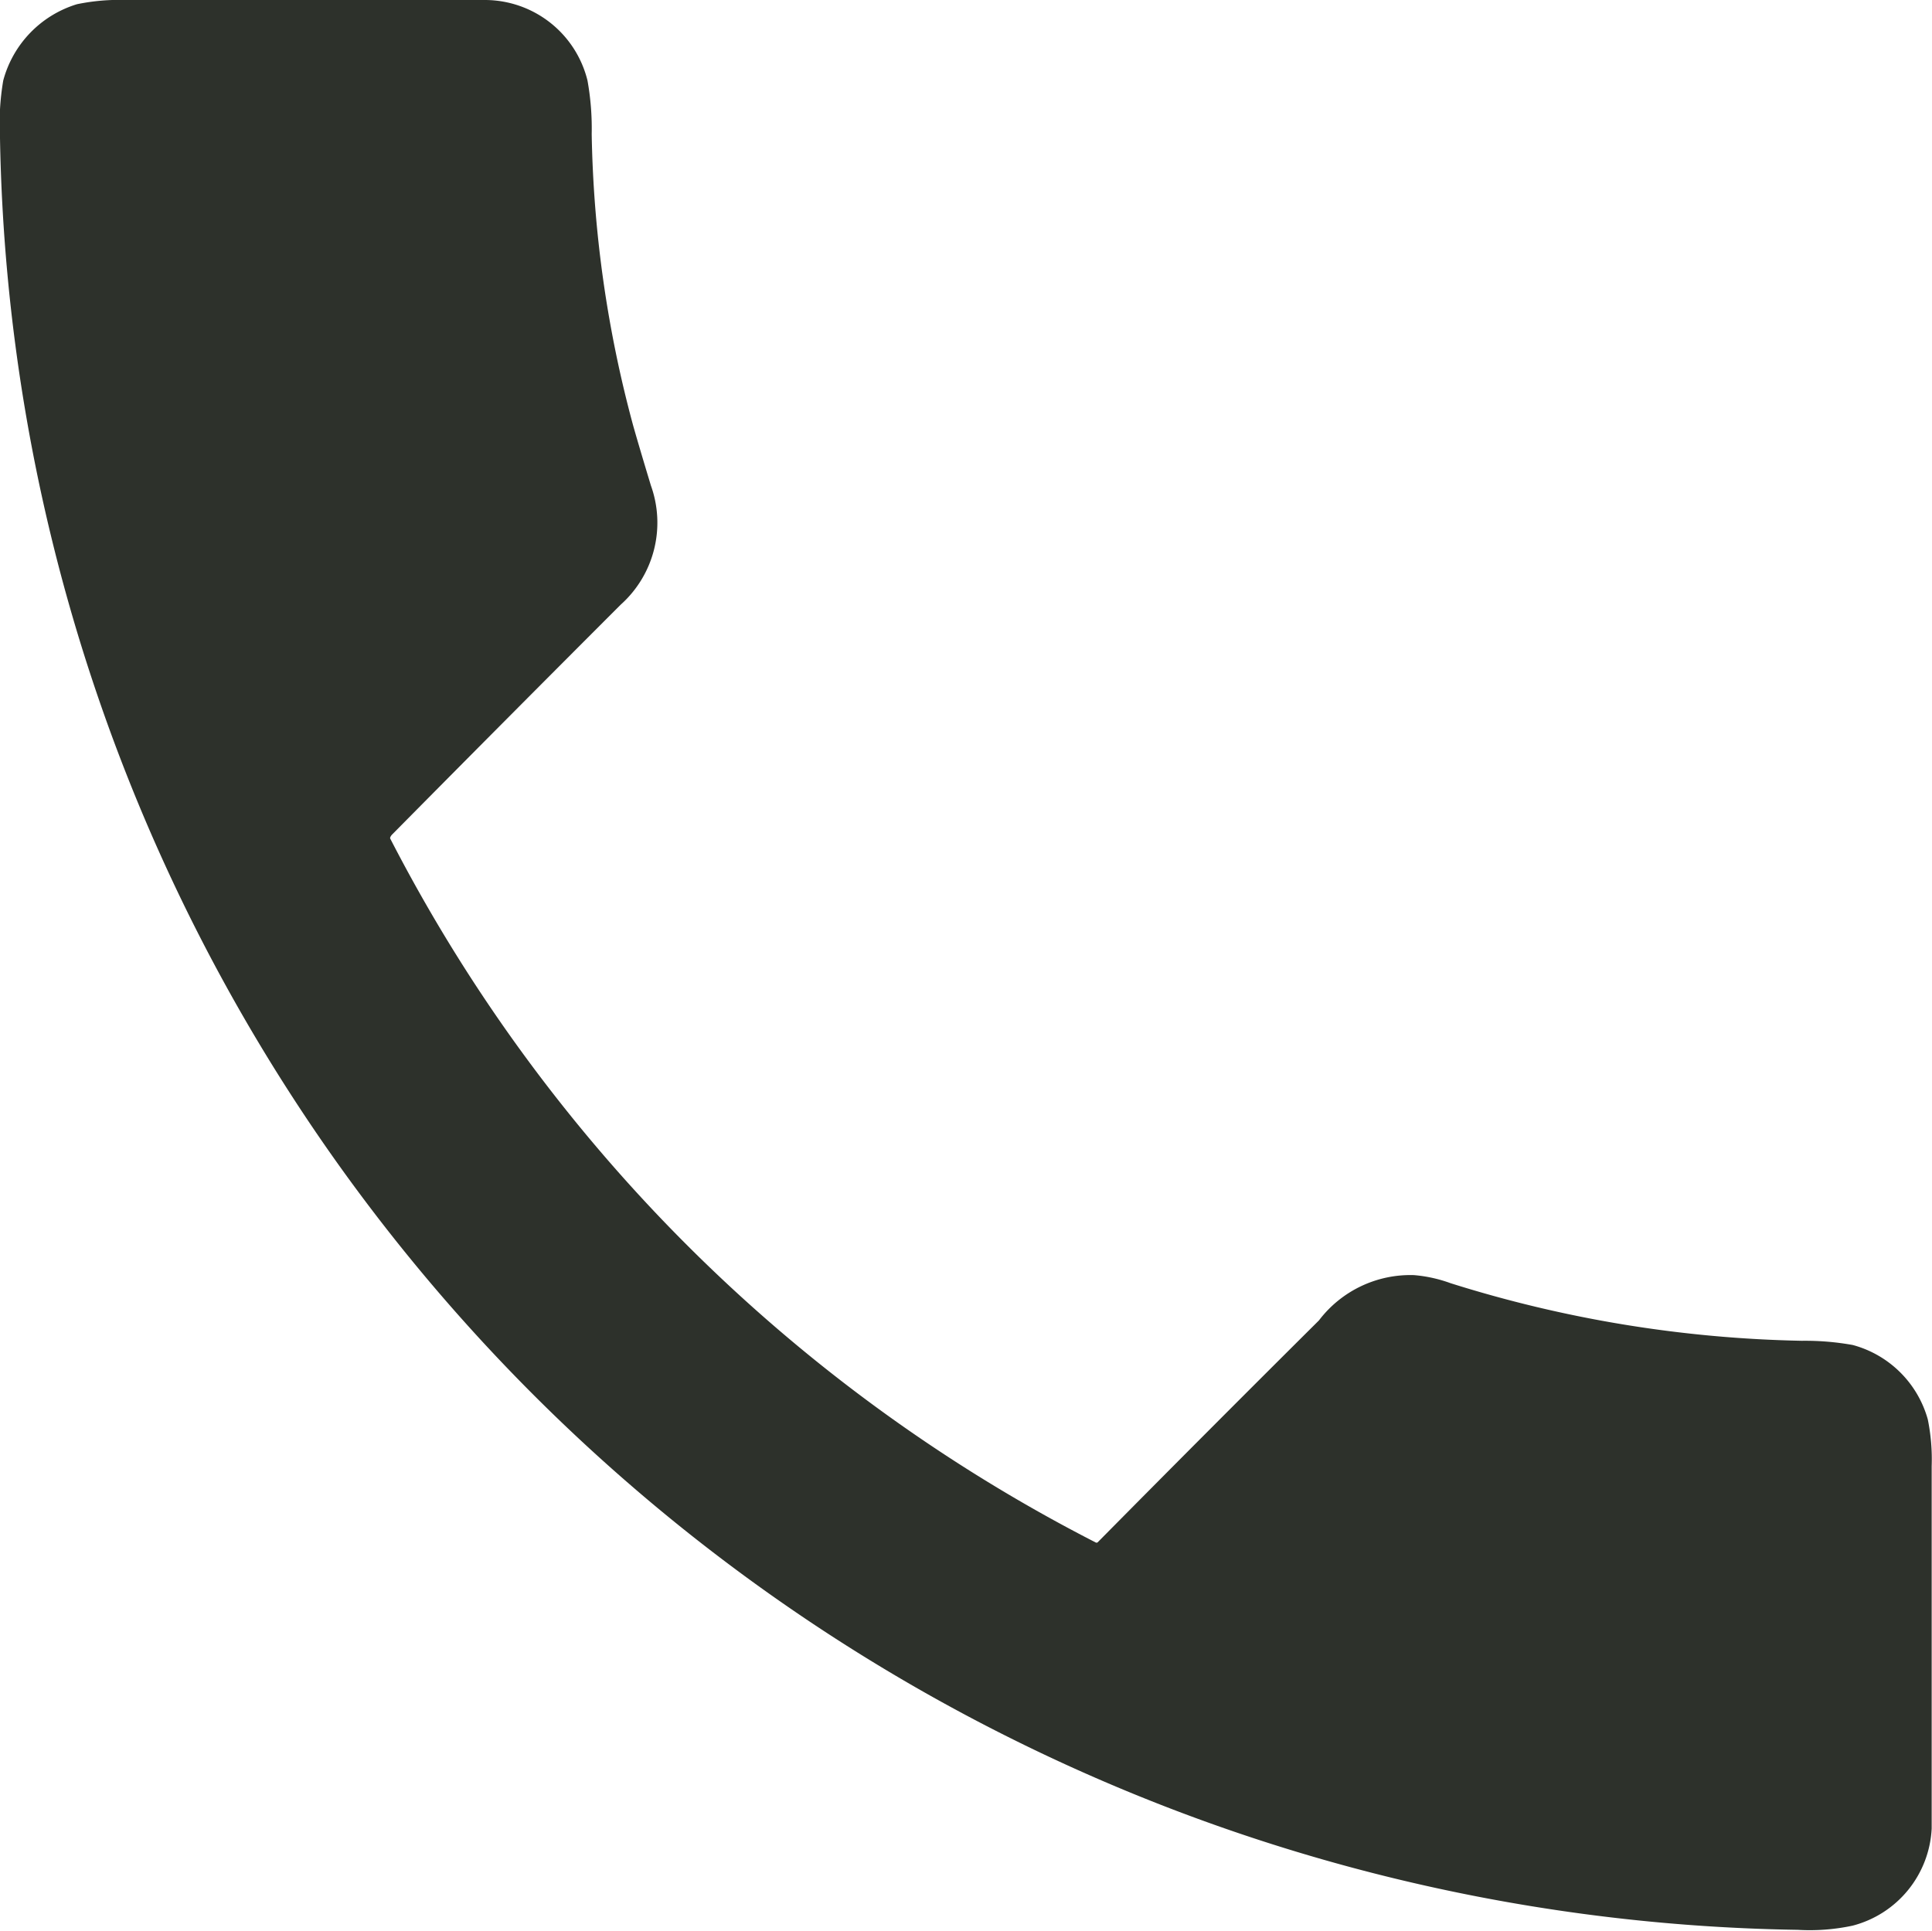
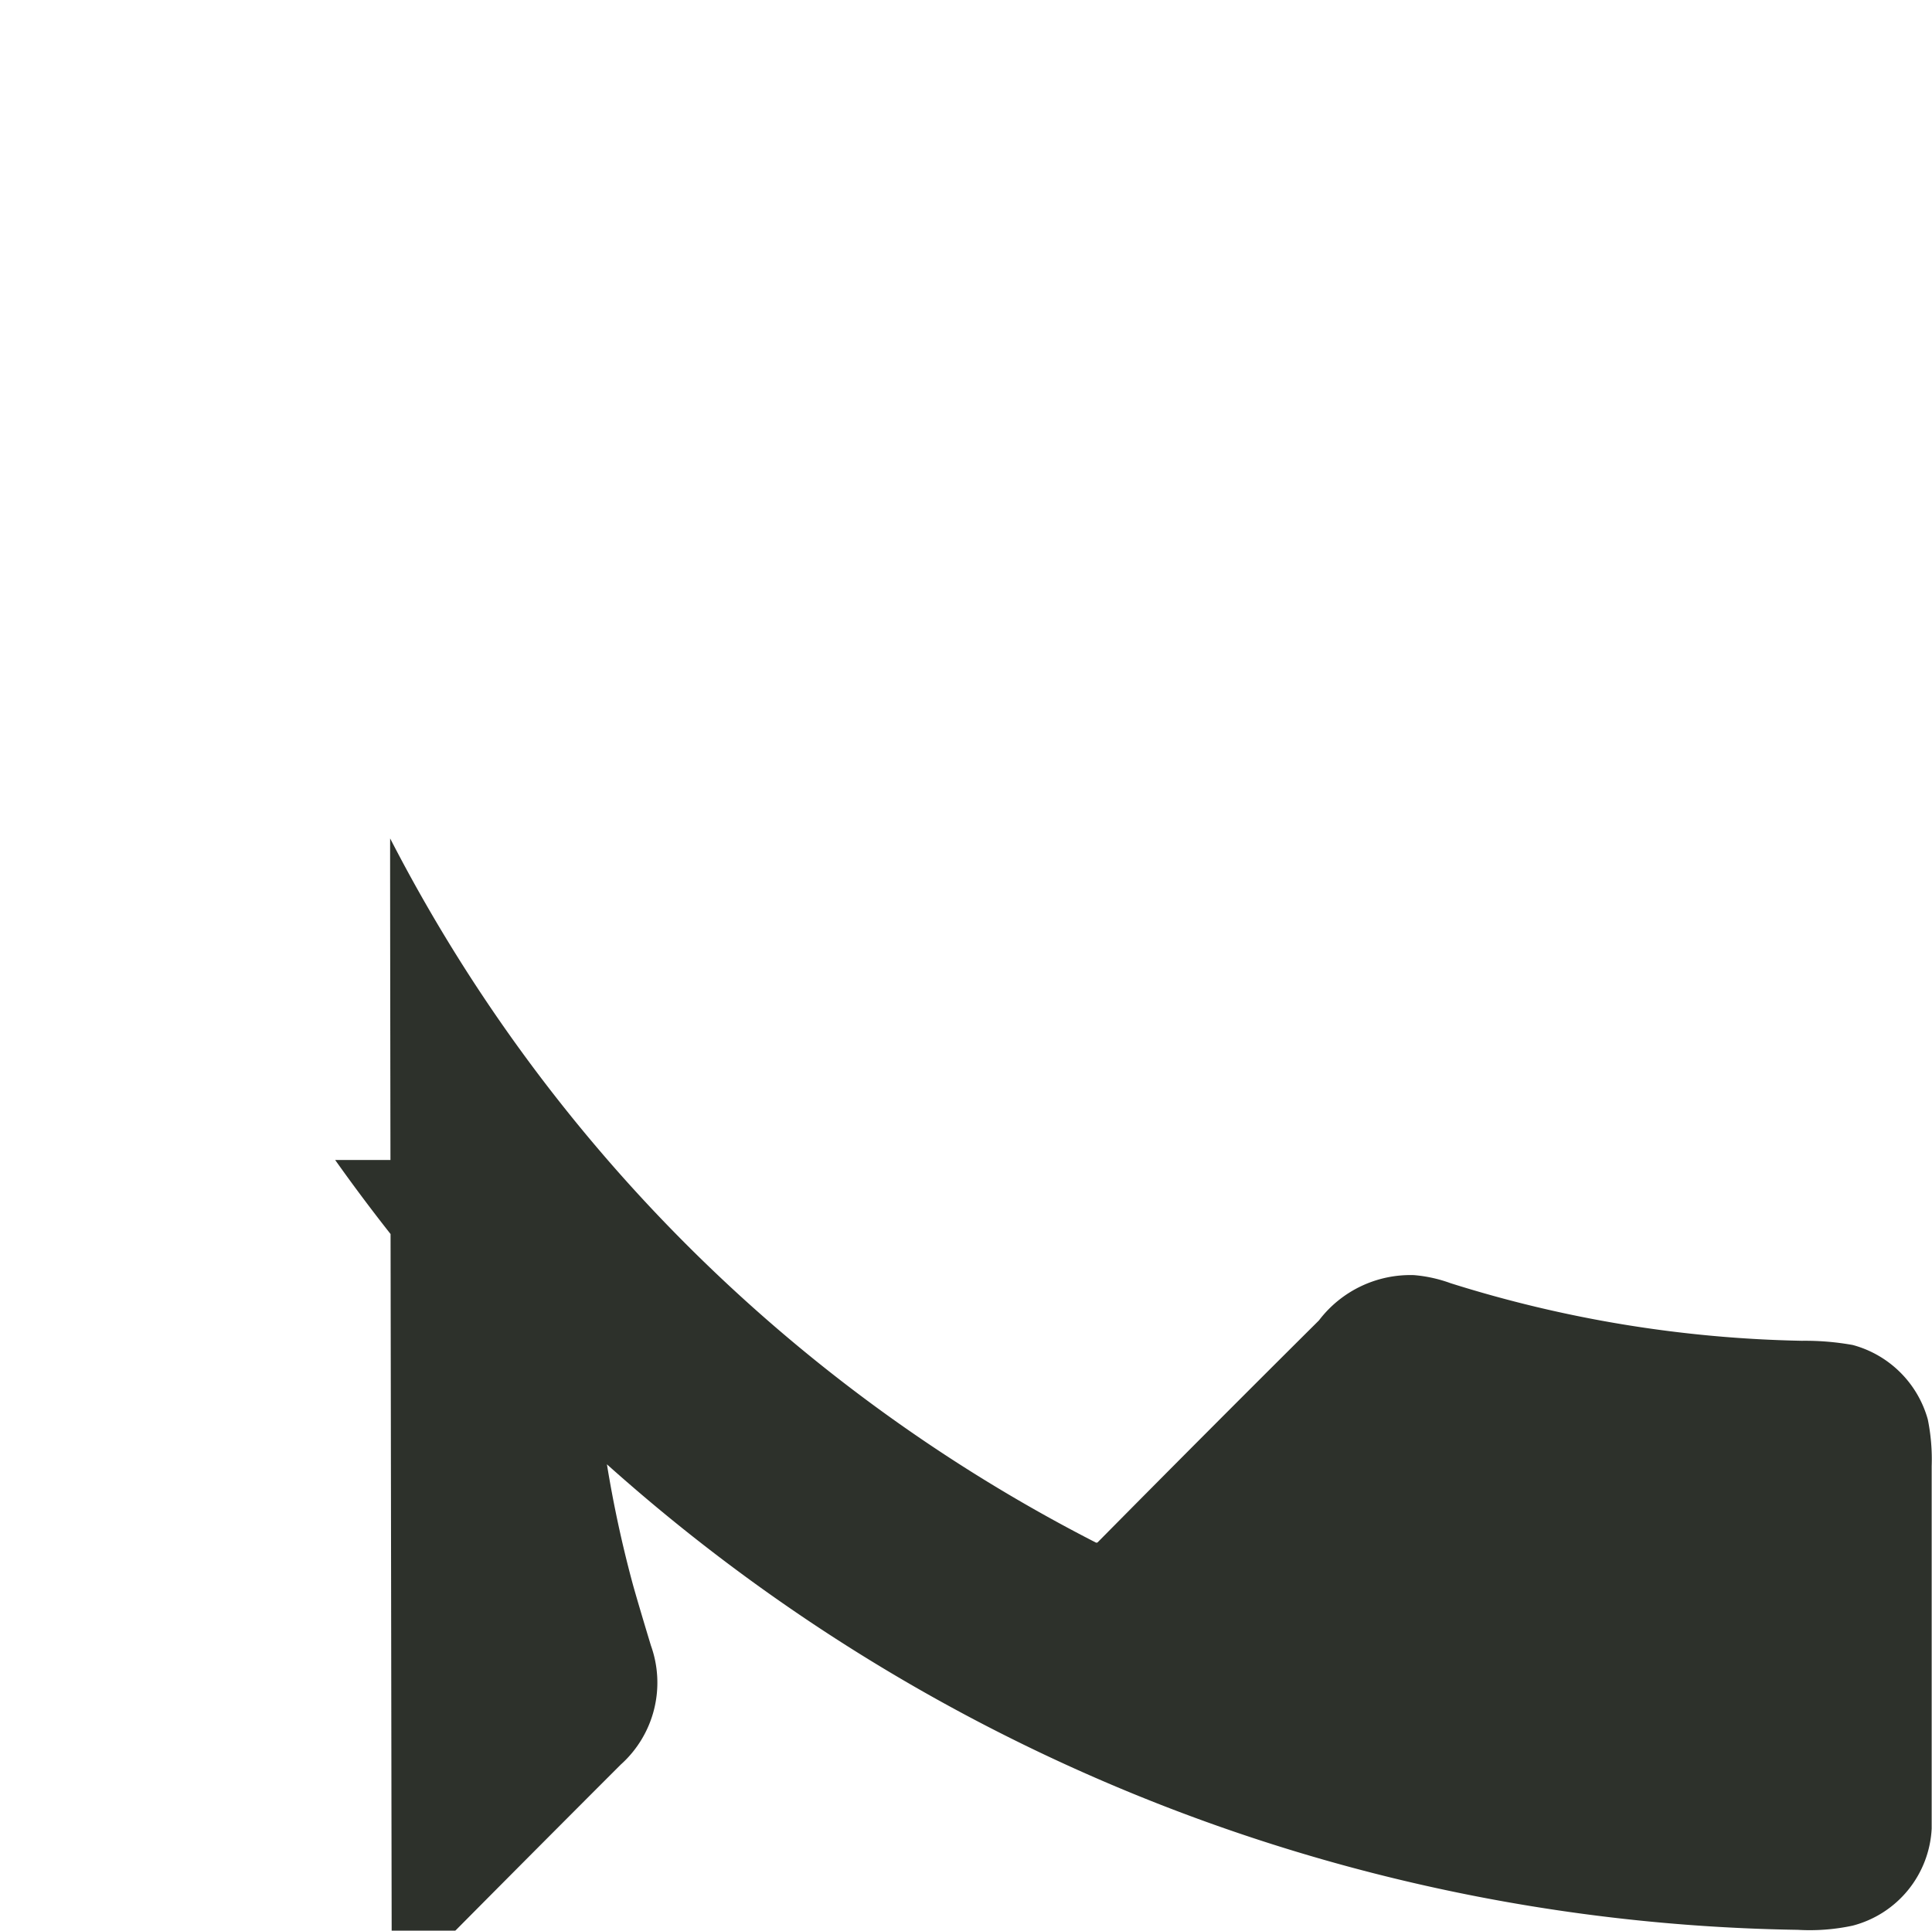
<svg xmlns="http://www.w3.org/2000/svg" viewBox="0 0 59.72 59.69">
  <defs>
    <style>.cls-1{opacity:0.83;}.cls-2{fill:#020700;}</style>
  </defs>
  <g id="Layer_2" data-name="Layer 2">
    <g id="Layer_1-2" data-name="Layer 1">
      <g id="Untitled_design_49_" data-name="Untitled design (49)" class="cls-1">
-         <path class="cls-2" d="M12.06,25.92a50.3,50.3,0,0,0,21.8,21.76.06.06,0,0,0,.07,0q3.41-3.45,6.84-6.86a3.55,3.55,0,0,1,2.94-1.4,4.33,4.33,0,0,1,1.13.25A38.52,38.52,0,0,0,55.7,41.45a8.31,8.31,0,0,1,1.57.13,3.3,3.3,0,0,1,2.32,2.3,6.16,6.16,0,0,1,.12,1.44c0,3.74,0,7.47,0,11.21a3.27,3.27,0,0,1-2.44,3,6.33,6.33,0,0,1-1.7.13,56.49,56.49,0,0,1-45.21-23.8A56.3,56.3,0,0,1,0,4.27,8,8,0,0,1,.1,2.49,3.38,3.38,0,0,1,2.38.13,6.43,6.43,0,0,1,3.89,0H15a3.27,3.27,0,0,1,3.16,2.49,8.39,8.39,0,0,1,.13,1.66,36.82,36.82,0,0,0,1.28,9c.07.25.25.87.55,1.86a3.4,3.4,0,0,1-.93,3.68q-3.51,3.51-7.08,7.12S12.05,25.88,12.06,25.92Z" />
+         <path class="cls-2" d="M12.06,25.92a50.3,50.3,0,0,0,21.8,21.76.06.06,0,0,0,.07,0q3.41-3.45,6.84-6.86a3.55,3.55,0,0,1,2.94-1.4,4.33,4.33,0,0,1,1.13.25A38.52,38.52,0,0,0,55.7,41.45a8.31,8.31,0,0,1,1.57.13,3.3,3.3,0,0,1,2.32,2.3,6.16,6.16,0,0,1,.12,1.44c0,3.74,0,7.47,0,11.21a3.27,3.27,0,0,1-2.44,3,6.33,6.33,0,0,1-1.7.13,56.49,56.49,0,0,1-45.21-23.8H15a3.27,3.27,0,0,1,3.16,2.49,8.39,8.39,0,0,1,.13,1.66,36.82,36.82,0,0,0,1.28,9c.07.25.25.87.55,1.86a3.4,3.4,0,0,1-.93,3.68q-3.51,3.51-7.08,7.12S12.05,25.88,12.06,25.92Z" />
      </g>
    </g>
  </g>
</svg>